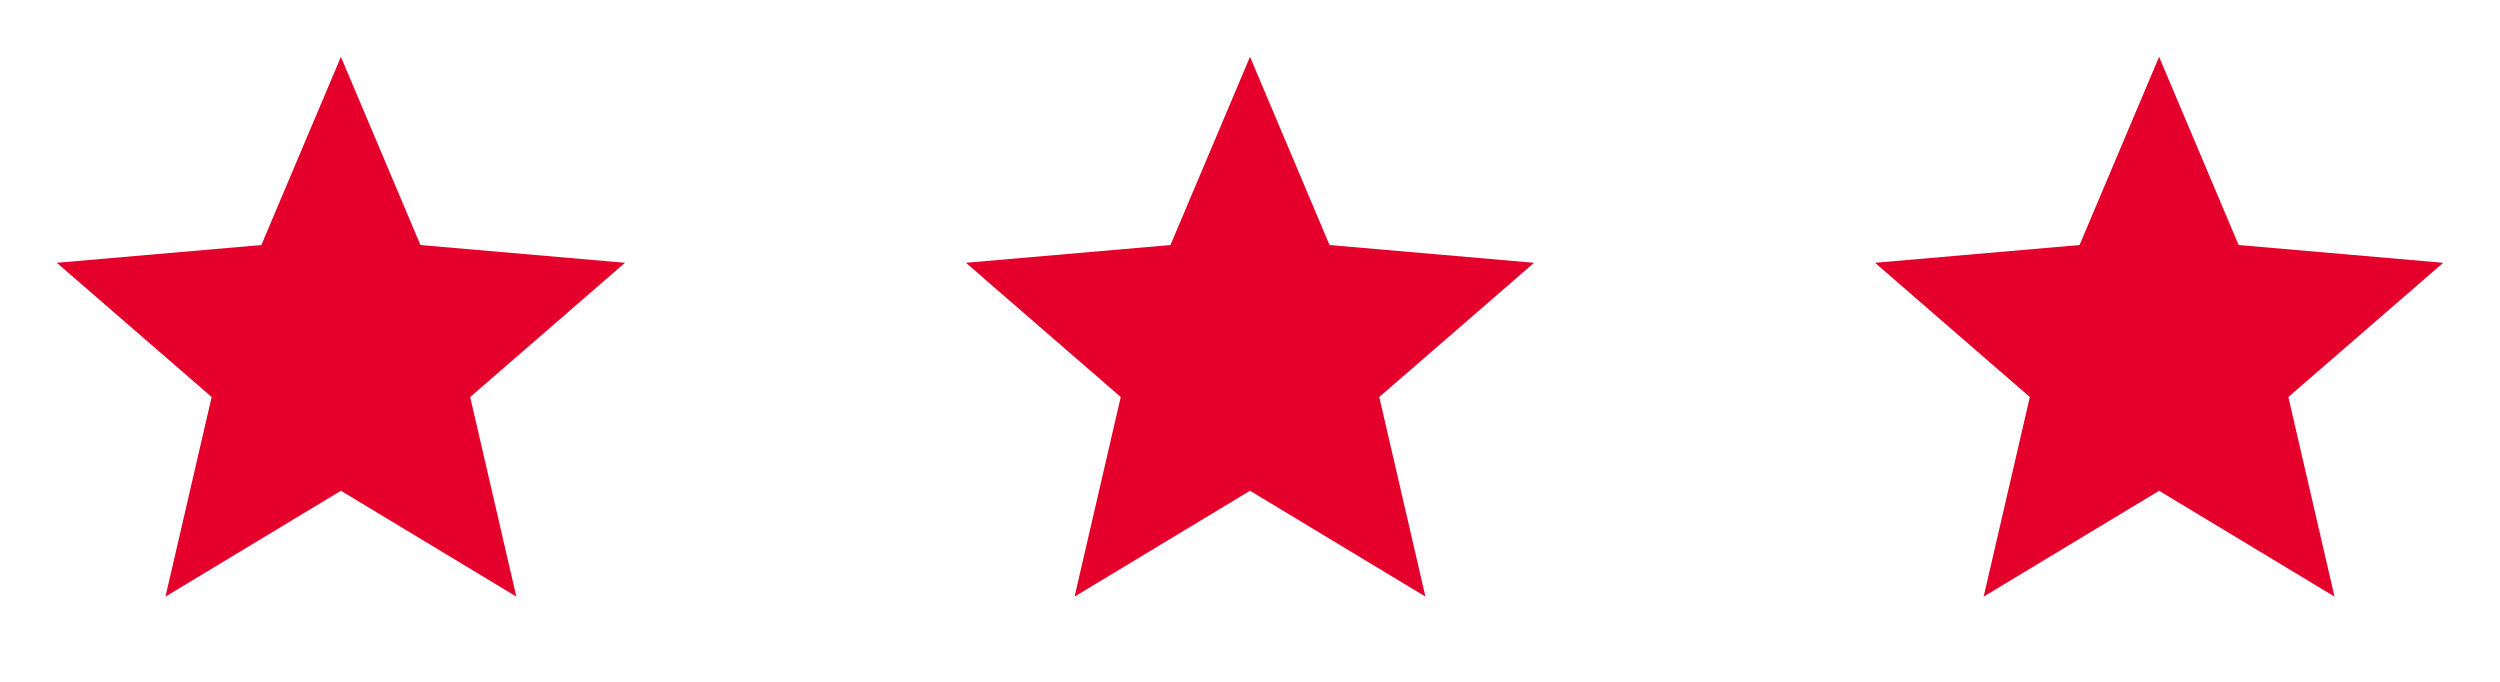
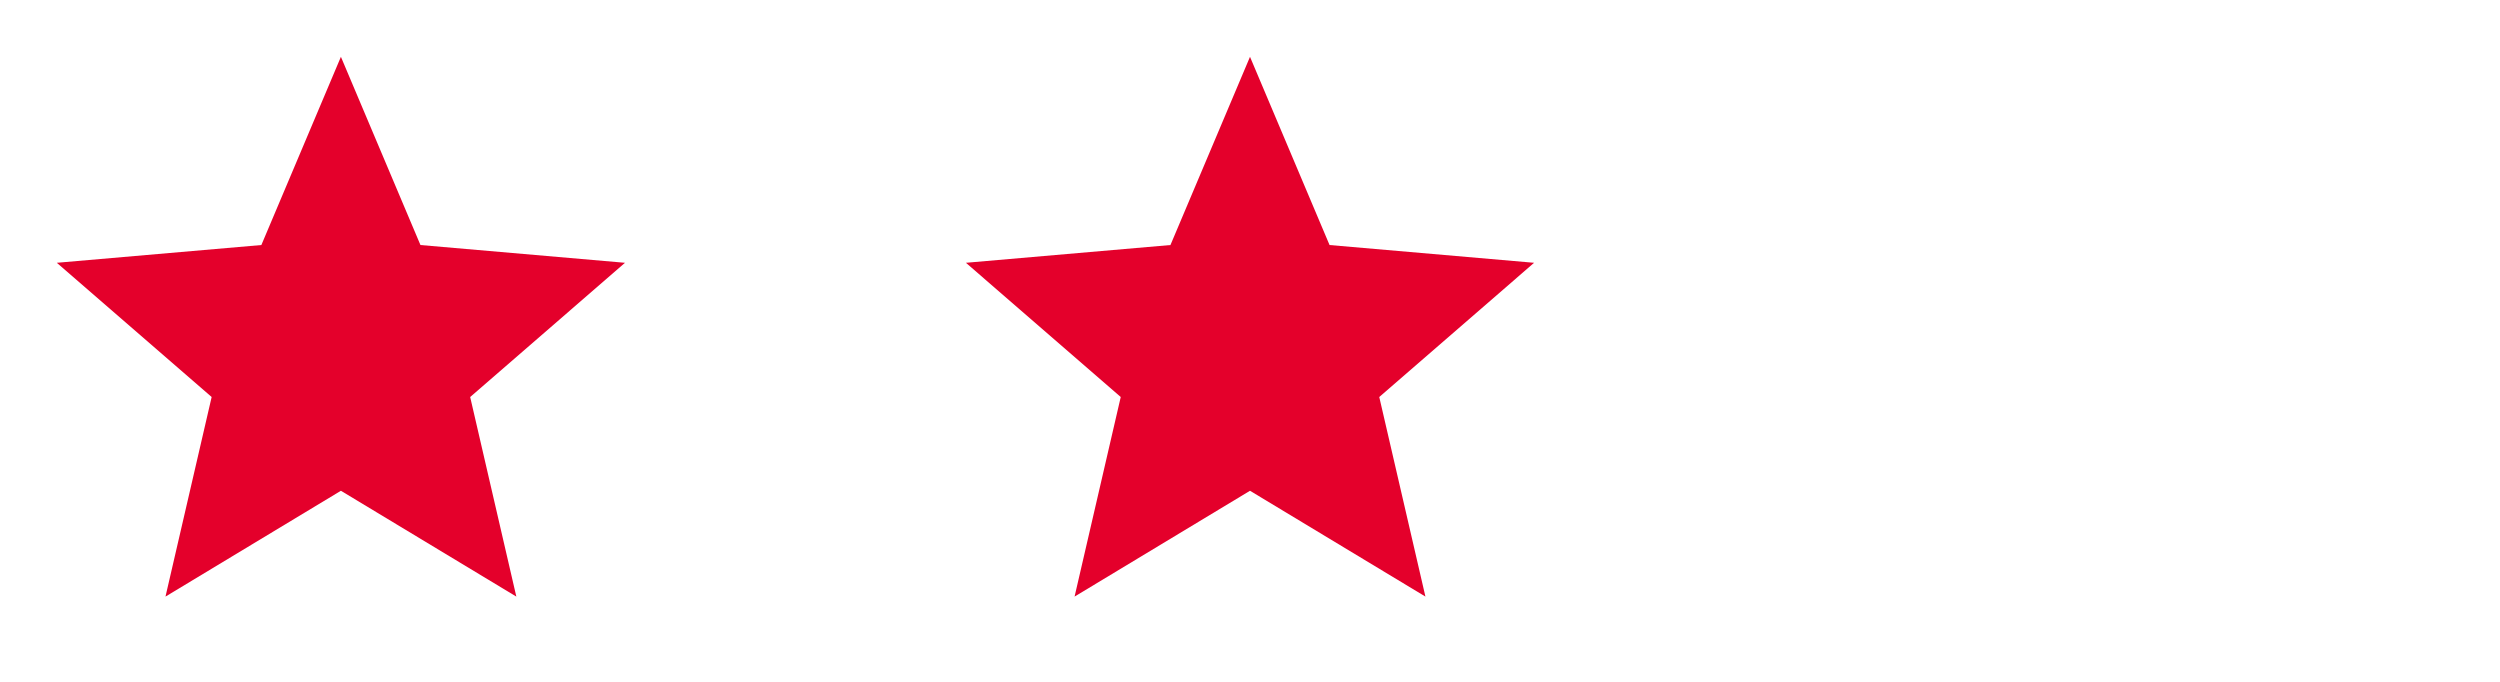
<svg xmlns="http://www.w3.org/2000/svg" width="88" height="24" viewBox="0 0 88 24" fill="none">
  <path d="M5.825 21L7.45 13.975L2 9.25L9.2 8.625L12 2L14.8 8.625L22 9.25L16.55 13.975L18.175 21L12 17.275L5.825 21Z" fill="#E4002B" />
  <path d="M37.825 21L39.45 13.975L34 9.25L41.2 8.625L44 2L46.8 8.625L54 9.25L48.55 13.975L50.175 21L44 17.275L37.825 21Z" fill="#E4002B" />
-   <path d="M69.825 21L71.45 13.975L66 9.25L73.2 8.625L76 2L78.8 8.625L86 9.25L80.55 13.975L82.175 21L76 17.275L69.825 21Z" fill="#E4002B" />
</svg>